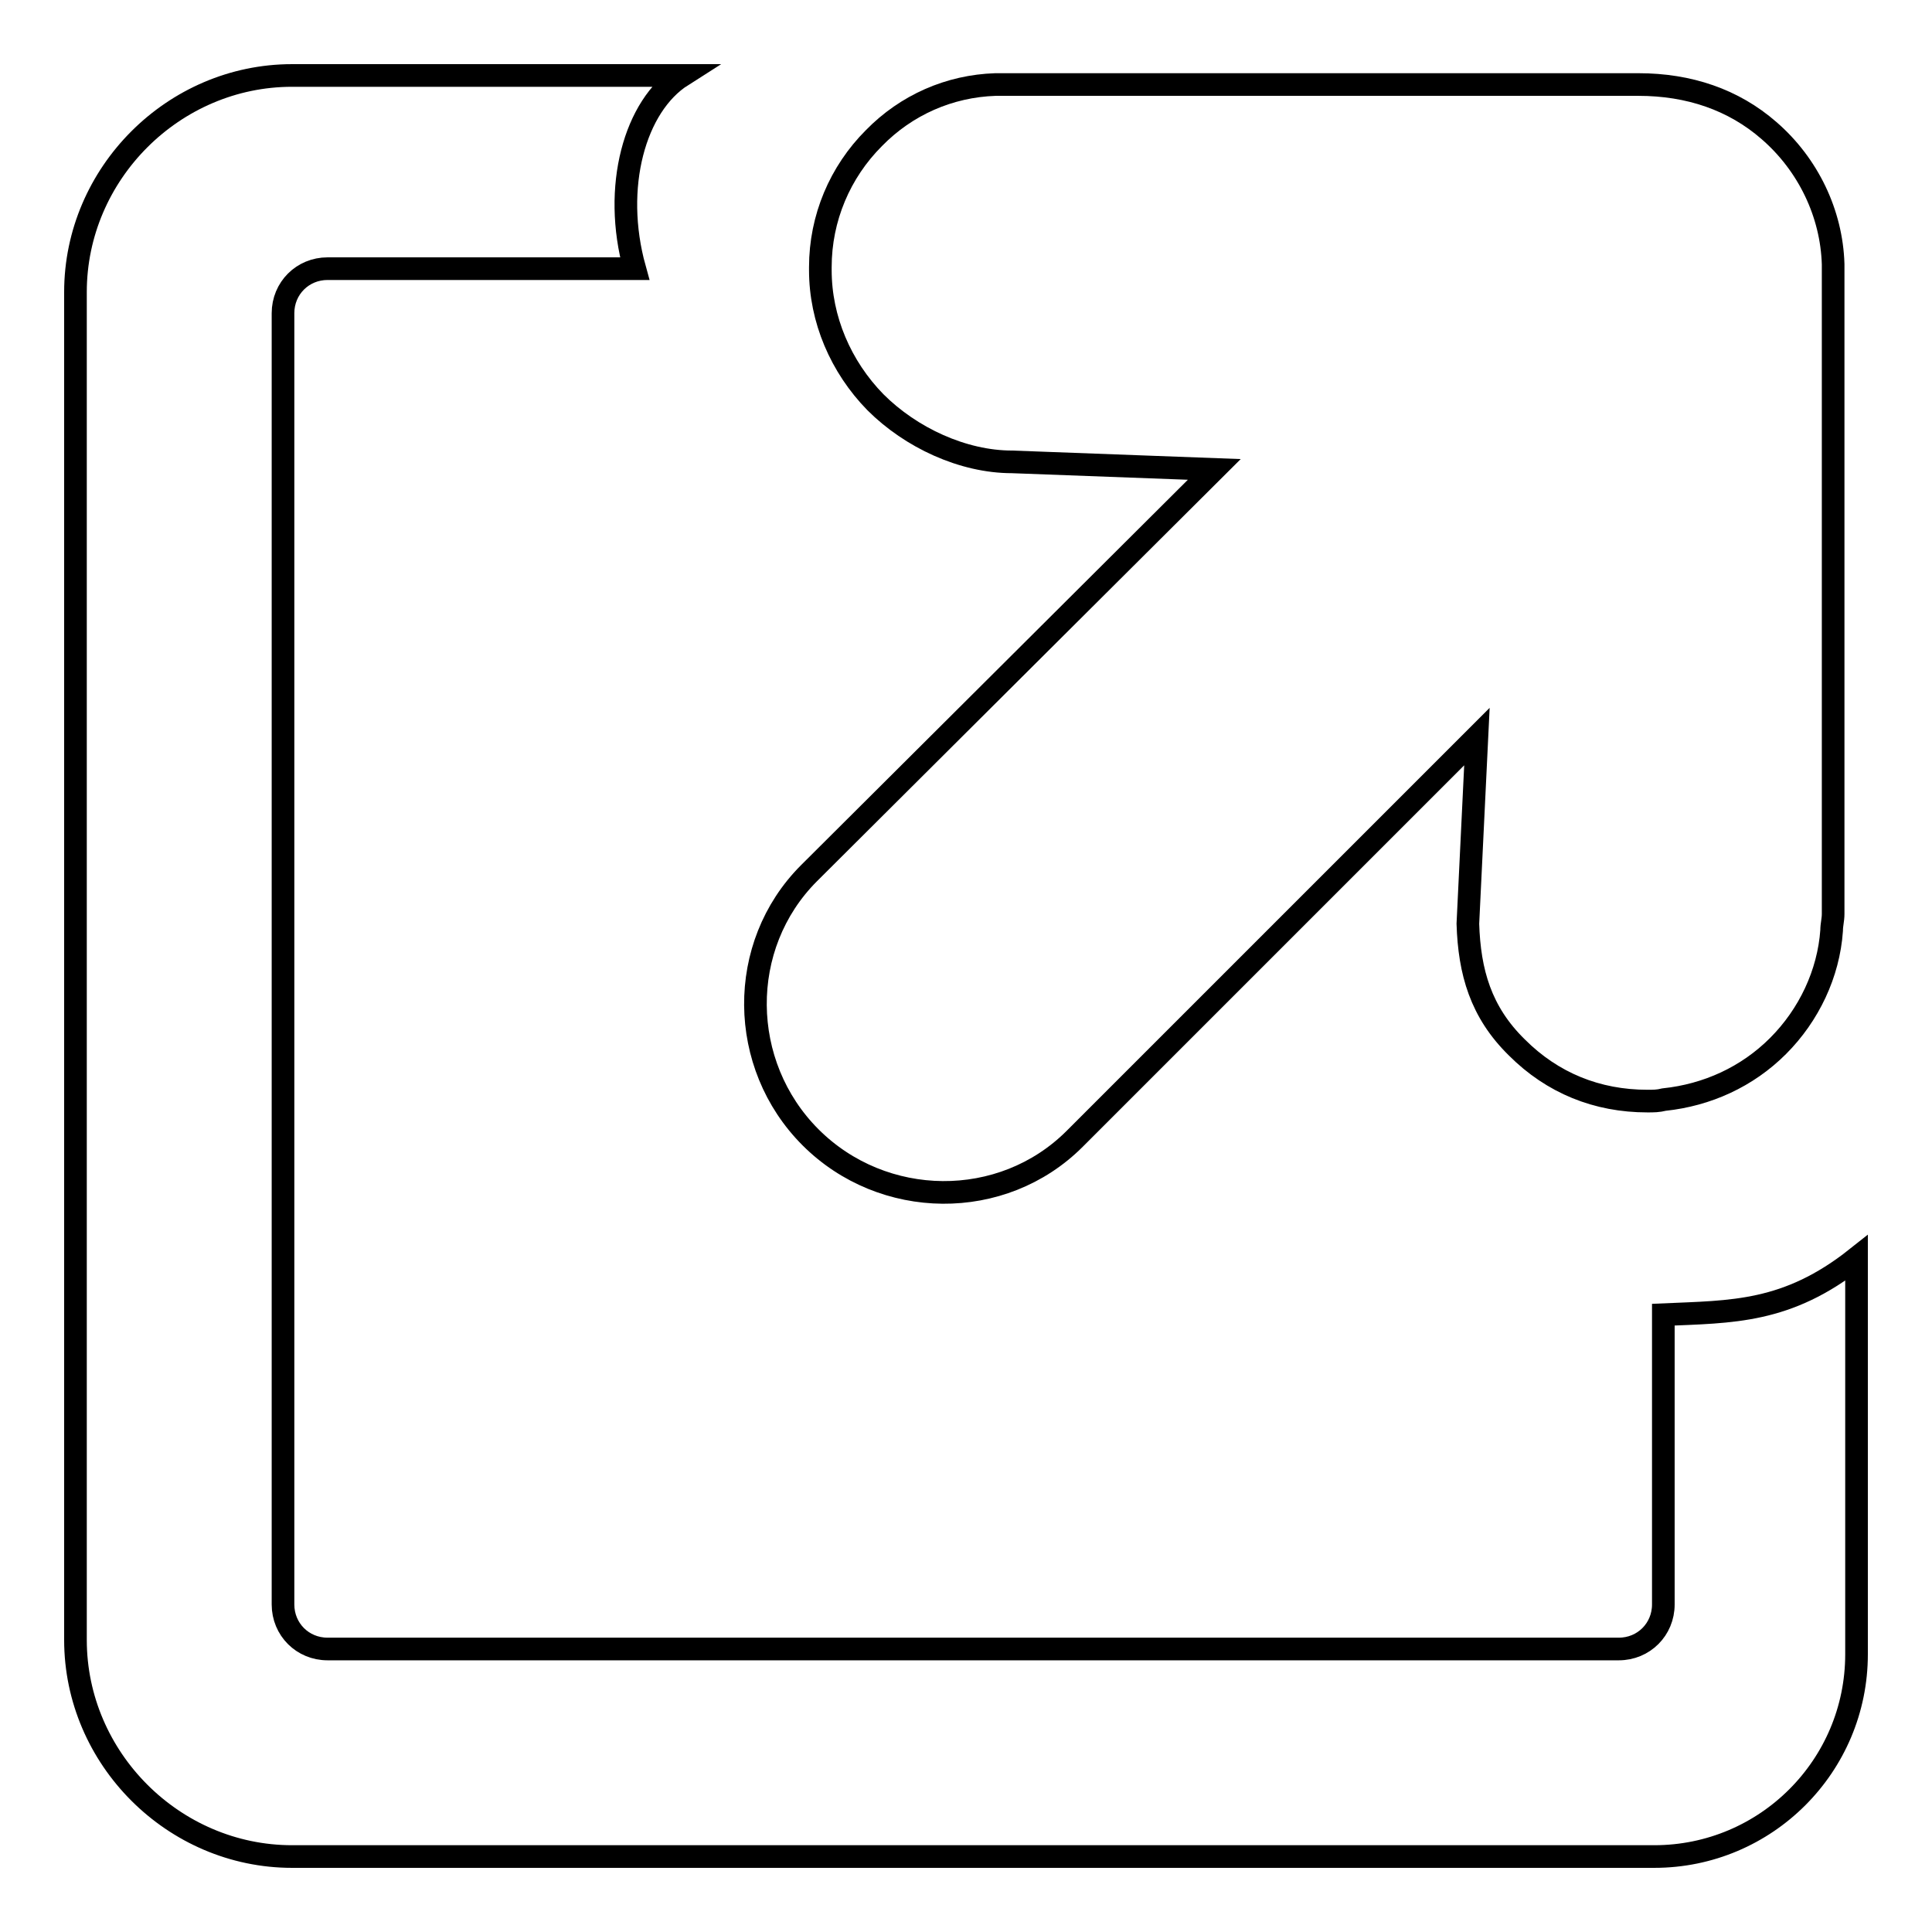
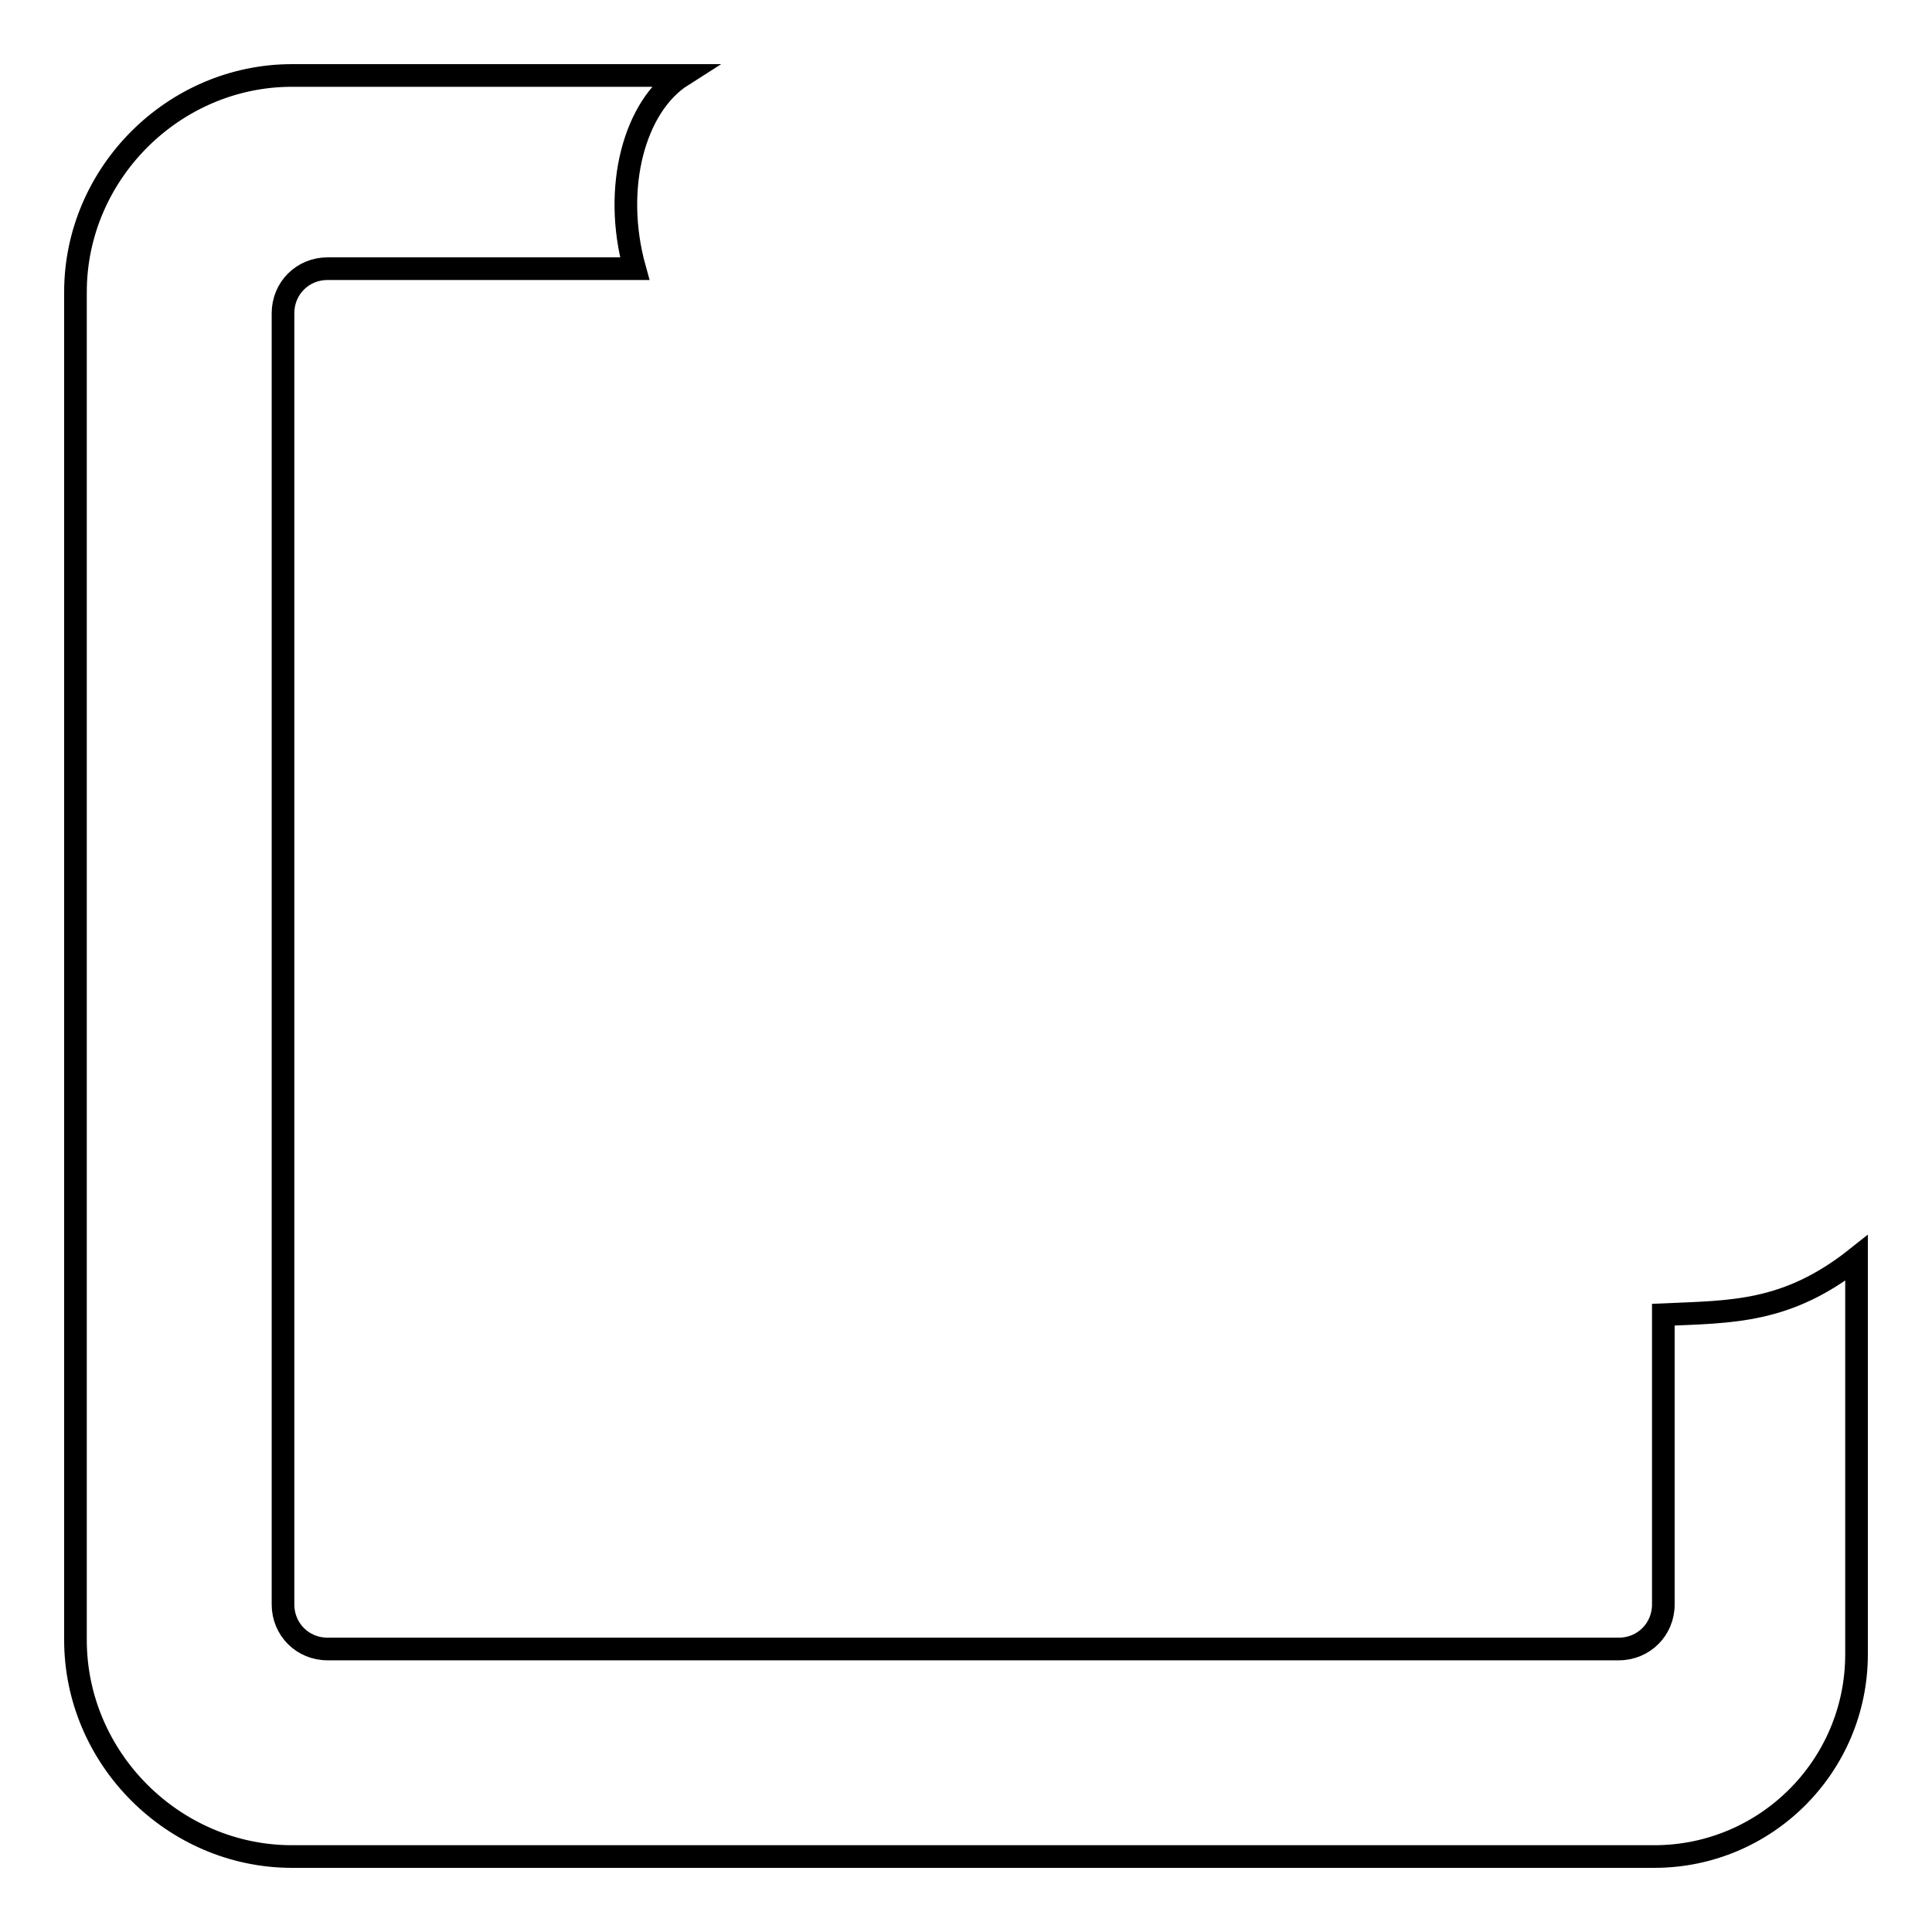
<svg xmlns="http://www.w3.org/2000/svg" version="1.1" x="0px" y="0px" viewBox="0 0 256 256" enable-background="new 0 0 256 256" xml:space="preserve">
  <g>
    <g>
      <g>
        <path stroke-width="3" fill-opacity="0" stroke="#000000" d="M220.4,212.6c0,3.3-2.6,5.9-5.9,5.9H43.4c-3.3,0-5.9-2.6-5.9-5.9V41.5c0-3.3,2.6-5.9,5.9-5.9h40.7c-3-10.8,0-21.6,6.3-25.6H38.7C23,10,10,23,10,38.7v178.6C10,233,23,246,38.7,246h180.5c14.8,0,26.8-12,26.8-26.8v-52.5c-9.2,7.3-16.5,7.1-25.6,7.5V212.6z" />
-         <path stroke-width="3" fill-opacity="0" stroke="#000000" d="M201,138.8c4.7,4.7,10.6,7.1,17.3,7.1c0.8,0,1.4,0,2.2-0.2c5.7-0.6,11-3,15.1-7.1c4.1-4.1,6.7-9.6,7.1-15.3c0-0.8,0.2-1.4,0.2-2.2c0-85.9,0-86.1,0-86.1c-0.2-6.7-3.3-13.2-8.5-17.7c-4.7-4.1-10.6-6.1-17.3-6.1c-0.6,0-84,0-84,0c-0.4,0-0.8,0-1.2,0c-6.1,0.2-11.8,2.7-16.1,7.1c-4.5,4.5-7.1,10.6-7.1,17.1c0,0.2,0,0.2,0,0.4c0,6.5,2.7,12.8,7.3,17.5c4.7,4.7,11.6,7.9,18.1,7.9l26.8,1l-53.7,53.5c-9.6,9.6-9.4,25.4,0.2,35c9.6,9.6,25.4,9.8,35,0.2l53.3-53.3l-1.2,24.8C194.7,128.8,196.2,134.1,201,138.8z" />
      </g>
      <g />
      <g />
      <g />
      <g />
      <g />
      <g />
      <g />
      <g />
      <g />
      <g />
      <g />
      <g />
      <g />
      <g />
      <g />
    </g>
  </g>
</svg>